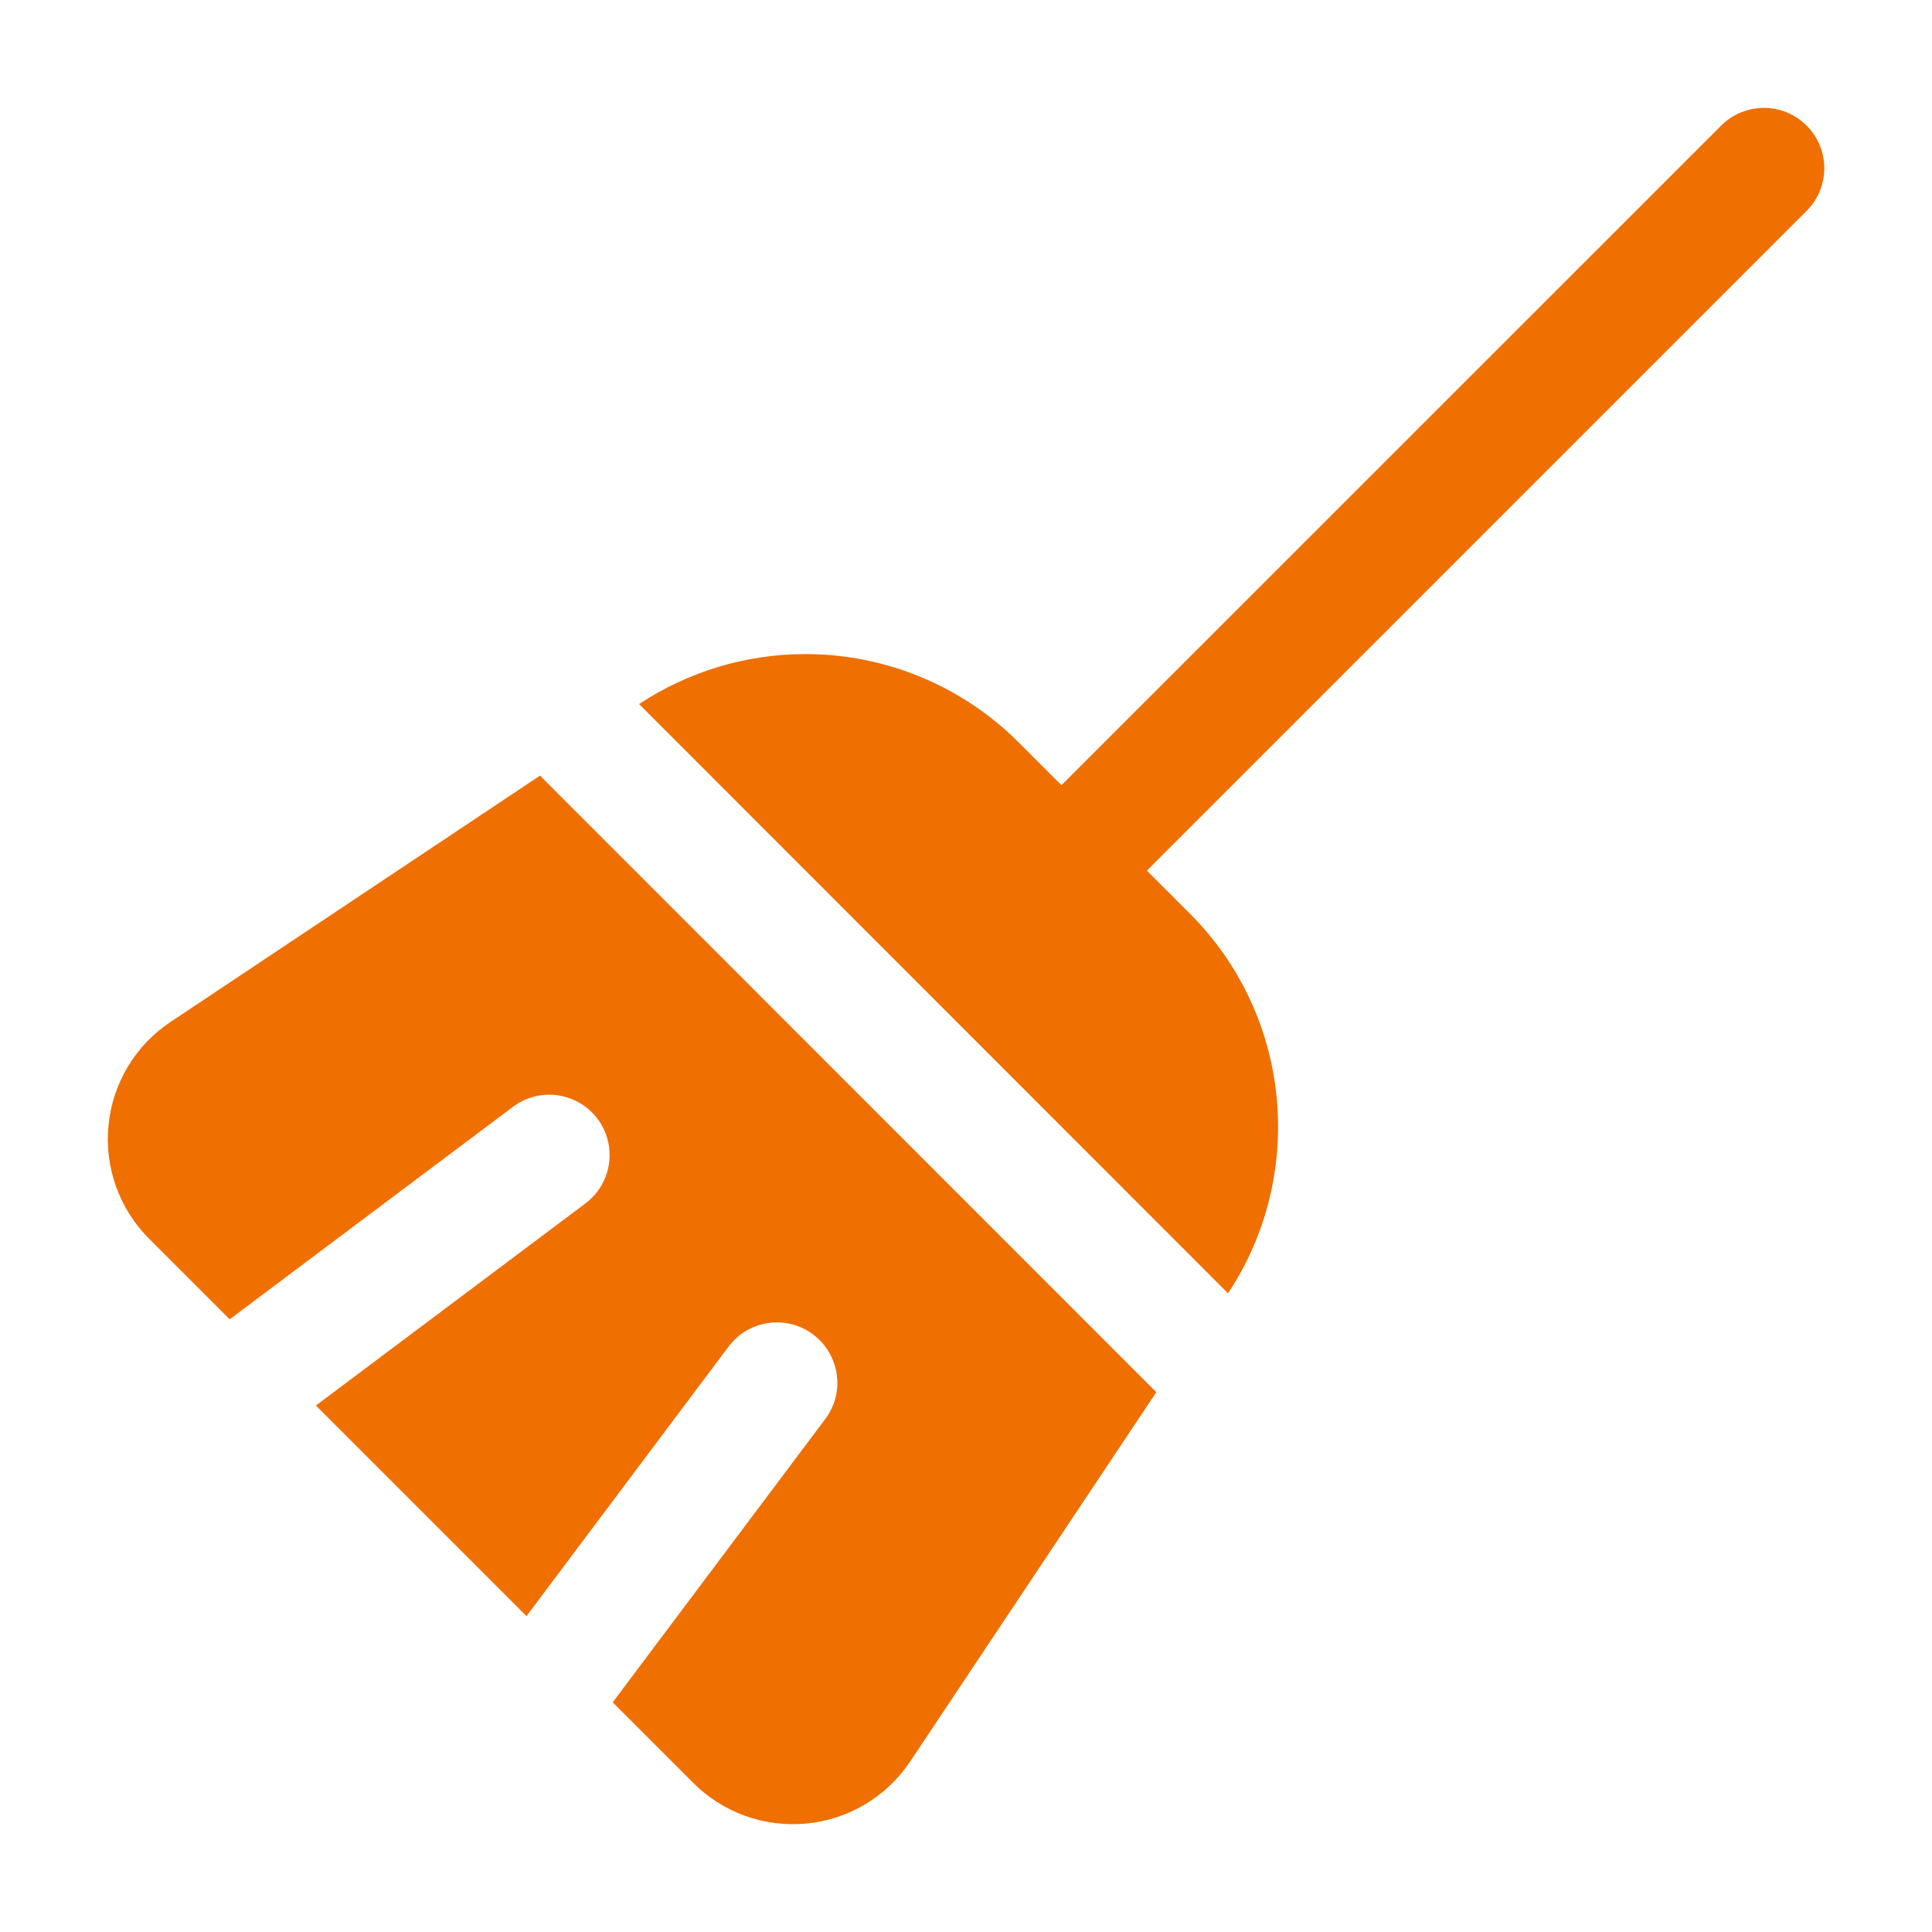
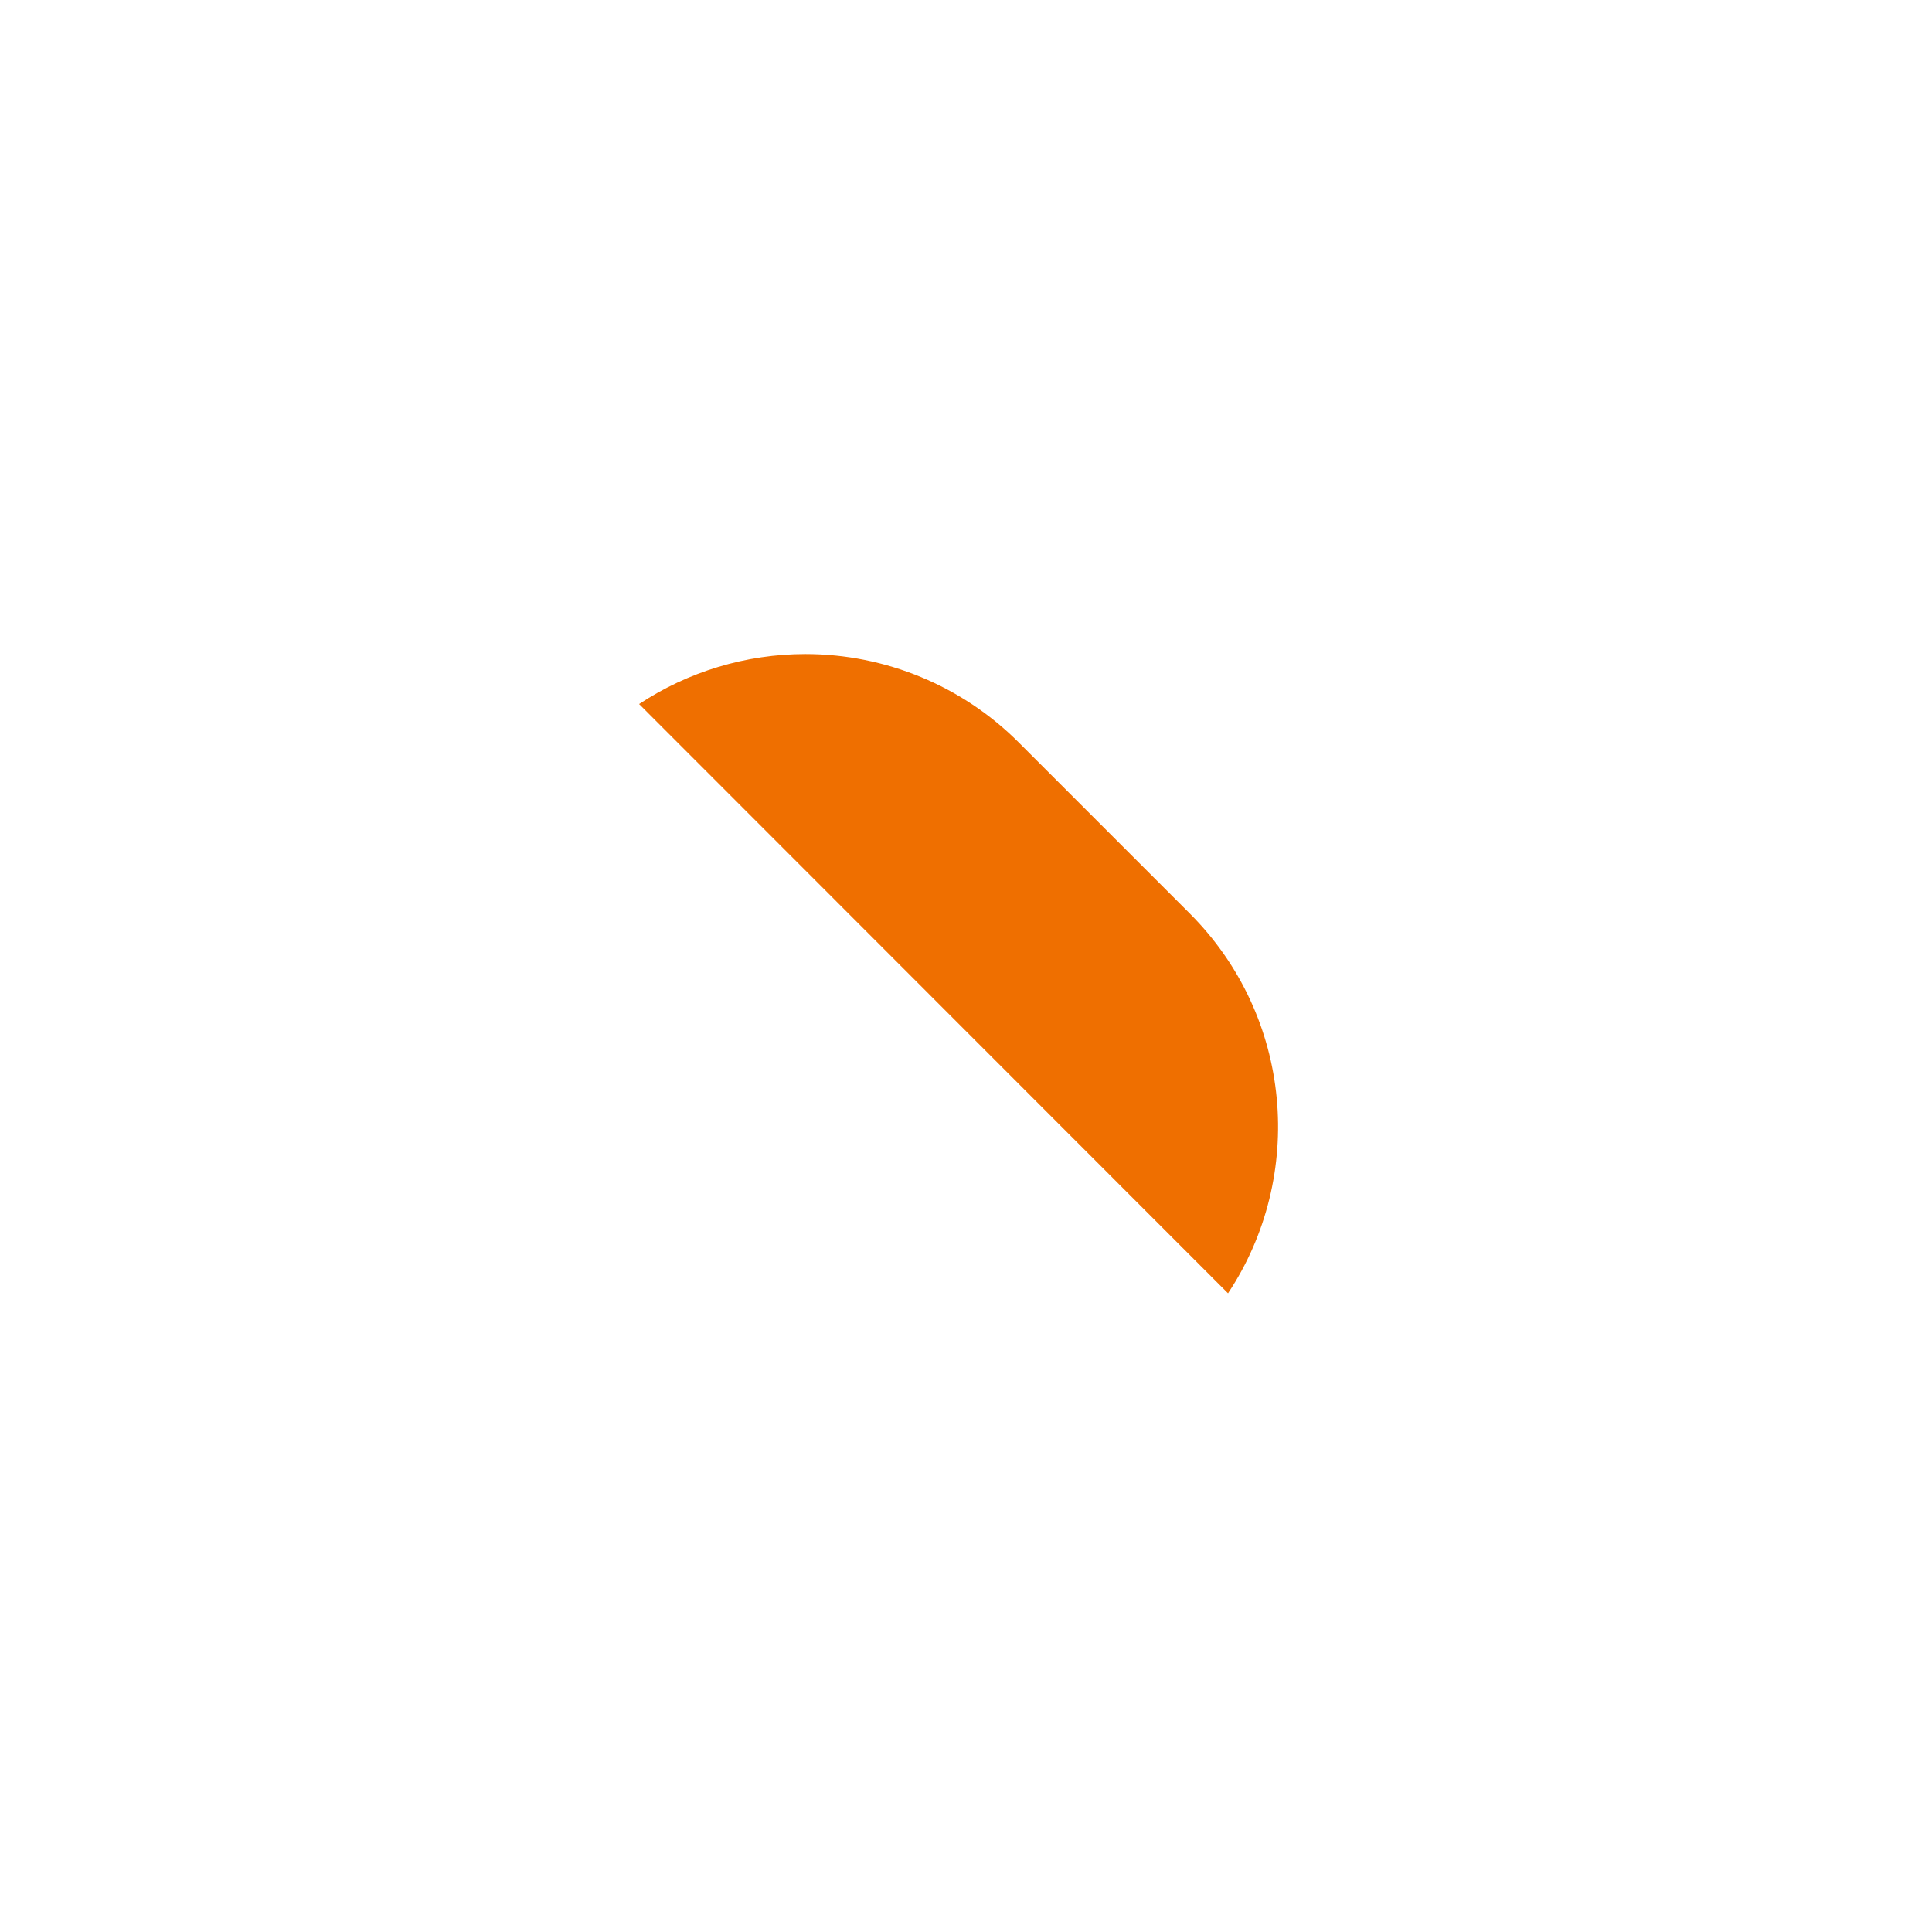
<svg xmlns="http://www.w3.org/2000/svg" width="24" height="24" viewBox="0 0 24 24" fill="none">
-   <path fill-rule="evenodd" clip-rule="evenodd" d="M21.381 1.56L12.656 10.284C12.364 10.577 12.364 11.052 12.656 11.345C12.95 11.637 13.425 11.637 13.717 11.345L22.442 2.62C22.735 2.328 22.735 1.852 22.442 1.56C22.149 1.267 21.674 1.267 21.381 1.56Z" fill="#EF6F00" />
  <path fill-rule="evenodd" clip-rule="evenodd" d="M7.939 8.746L15.255 16.066C16.221 14.61 16.061 12.628 14.778 11.346L12.655 9.223C11.953 8.52 10.999 8.125 10.005 8.125C9.265 8.125 8.547 8.344 7.939 8.746Z" fill="#EF6F00" />
-   <path fill-rule="evenodd" clip-rule="evenodd" d="M2.853 16.389L6.373 13.749C6.704 13.5 7.174 13.568 7.423 13.899C7.671 14.23 7.604 14.7 7.273 14.949L3.924 17.46L6.54 20.076L9.051 16.727C9.3 16.396 9.77 16.329 10.101 16.577C10.432 16.826 10.501 17.296 10.252 17.627L7.611 21.147L8.612 22.148C8.983 22.519 9.5 22.704 10.023 22.652C10.544 22.601 11.015 22.318 11.306 21.882L14.364 17.294L6.708 9.635L2.118 12.695C1.682 12.985 1.399 13.456 1.348 13.978C1.296 14.5 1.481 15.017 1.852 15.388L2.853 16.389Z" fill="#EF6F00" />
</svg>